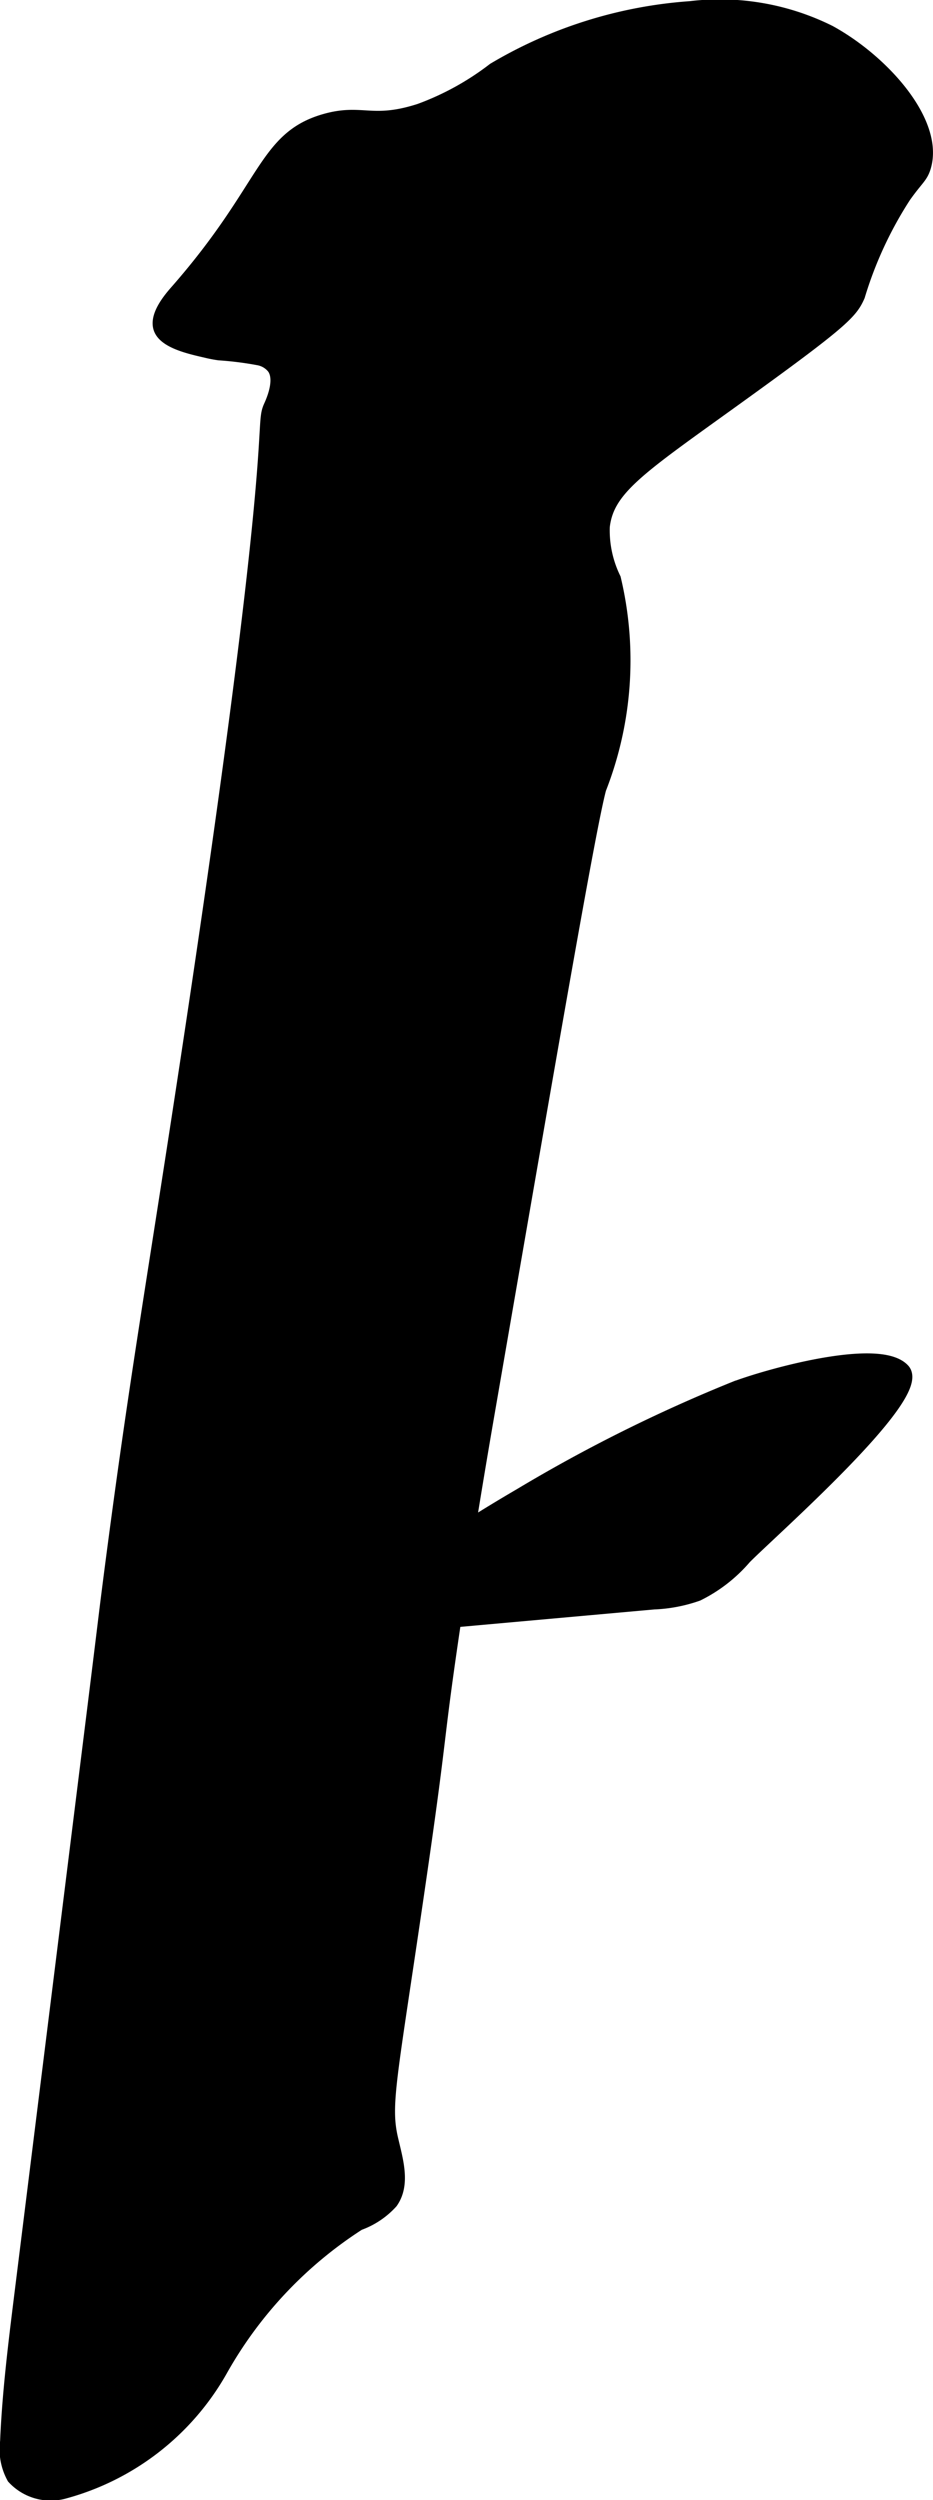
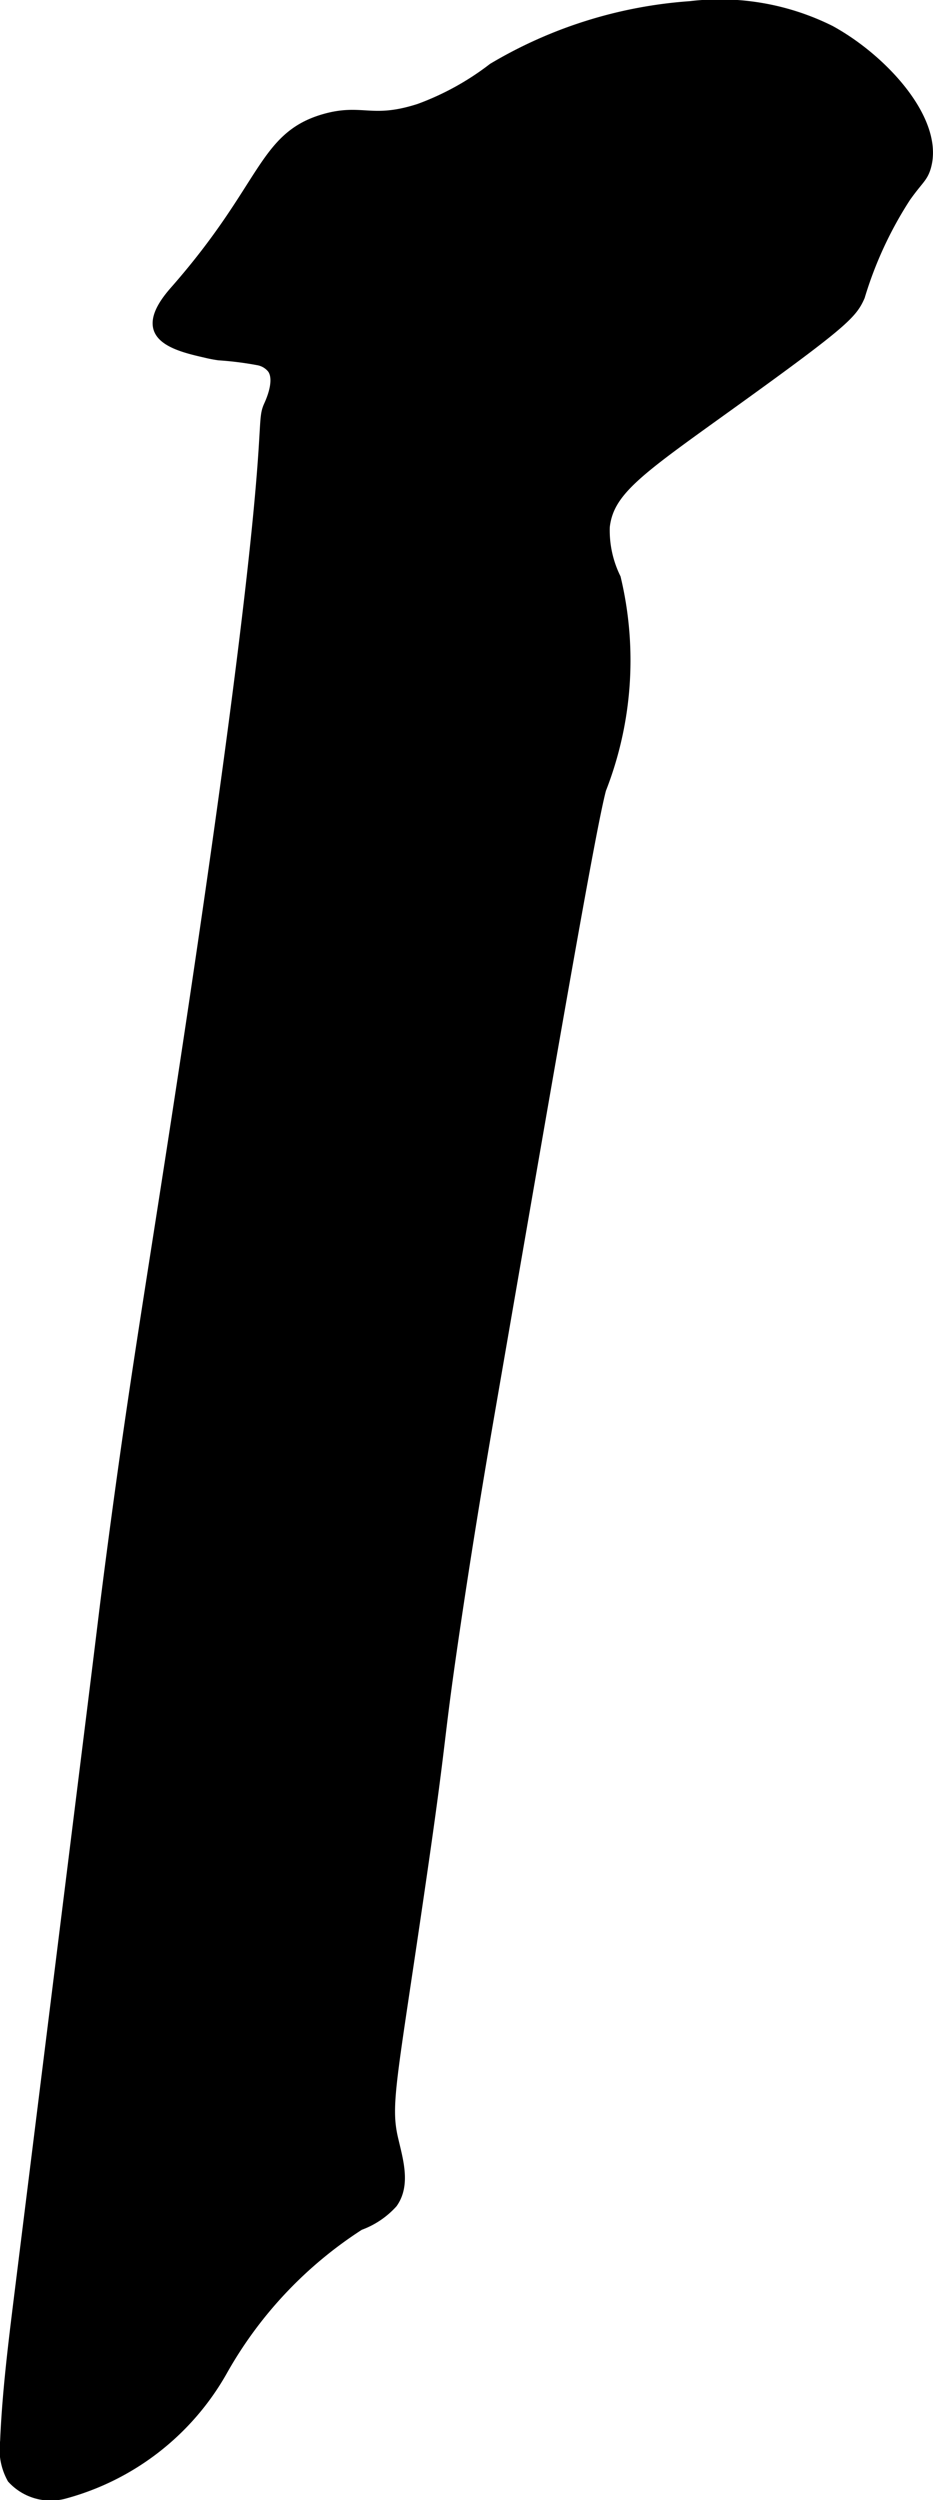
<svg xmlns="http://www.w3.org/2000/svg" version="1.1" width="3.28mm" height="8.784mm" viewBox="0 0 9.298 24.898">
  <defs>
    <style type="text/css">
      .a {
        stroke: #000;
        stroke-miterlimit: 10;
        stroke-width: 0.15px;
      }
    </style>
  </defs>
  <path class="a" d="M6.882.085a2.445,2.445,0,0,1,1.381.239c.526.288,1.071.894.94,1.335-.03.099-.07.111-.197.29a3.883,3.883,0,0,0-.46.993C8.474,3.105,8.396,3.193,7.315,3.971c-.95.684-1.27.89-1.313,1.273a1.104,1.104,0,0,0,.111.521A3.495,3.495,0,0,1,5.967,7.852c-.101.378-.44,2.335-1.117,6.249-.146.846-.249,1.501-.328,2.032-.184,1.235-.127,1.04-.323,2.401-.313,2.173-.391,2.41-.304,2.779.048.206.12.44-.002.613a.794.794,0,0,1-.321.214,4.154,4.154,0,0,0-1.379,1.464A2.554,2.554,0,0,1,.629,24.814a.496.496,0,0,1-.488-.144.572.572,0,0,1-.065-.353c.02-.48.079-.957.138-1.433l.735-5.905c.128-1.032.1-.822.162-1.305.231-1.778.379-2.621.673-4.534,1.05-6.83.819-6.869.915-7.086.018-.041.128-.271.033-.4a.255.255,0,0,0-.157-.092,3.339,3.339,0,0,0-.39-.049A1.265,1.265,0,0,1,2.051,3.487c-.153-.035-.392-.089-.444-.212-.054-.128.106-.309.165-.376.899-1.027.864-1.519,1.469-1.692.368-.105.464.053.945-.102A2.775,2.775,0,0,0,4.926.697,4.43,4.43,0,0,1,6.882.085Z" />
-   <path class="a" d="M3.199,16.252l3.317-.298a1.474,1.474,0,0,0,.433-.083,1.477,1.477,0,0,0,.467-.363c.254-.259,1.803-1.617,1.579-1.858-.239-.258-1.385.07-1.682.187a15.325,15.325,0,0,0-2.123,1.058q-.521.304-1.019.644C3.953,15.686,3.442,16.23,3.199,16.252Z" />
</svg>